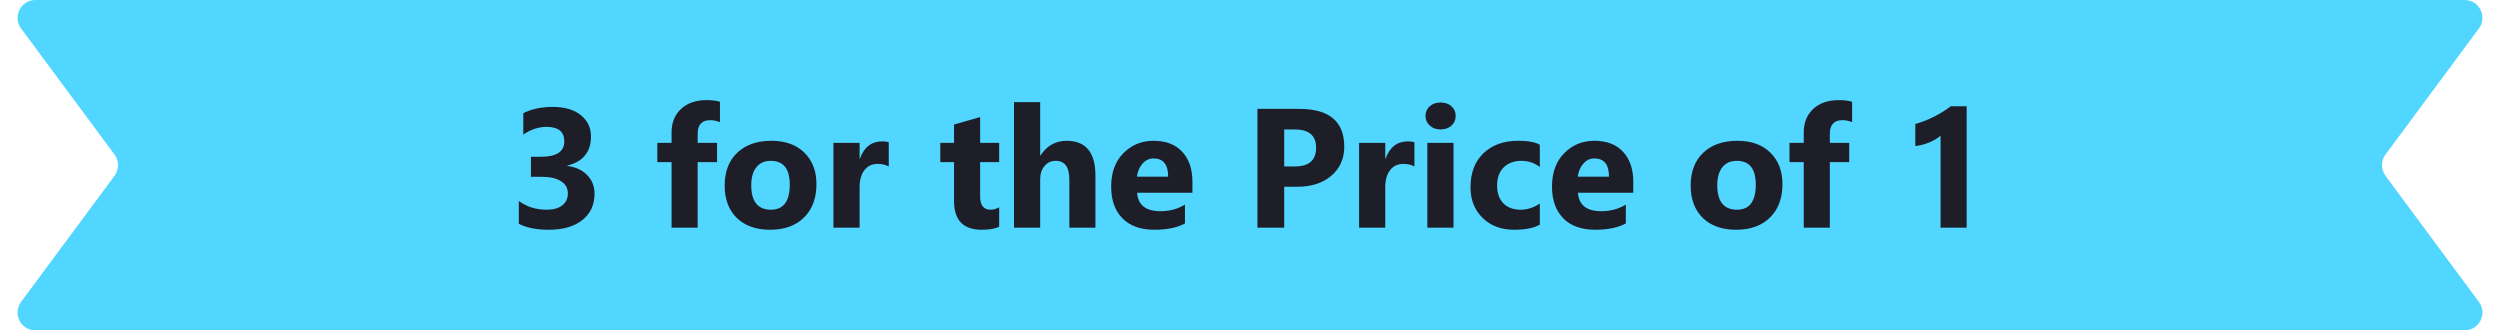
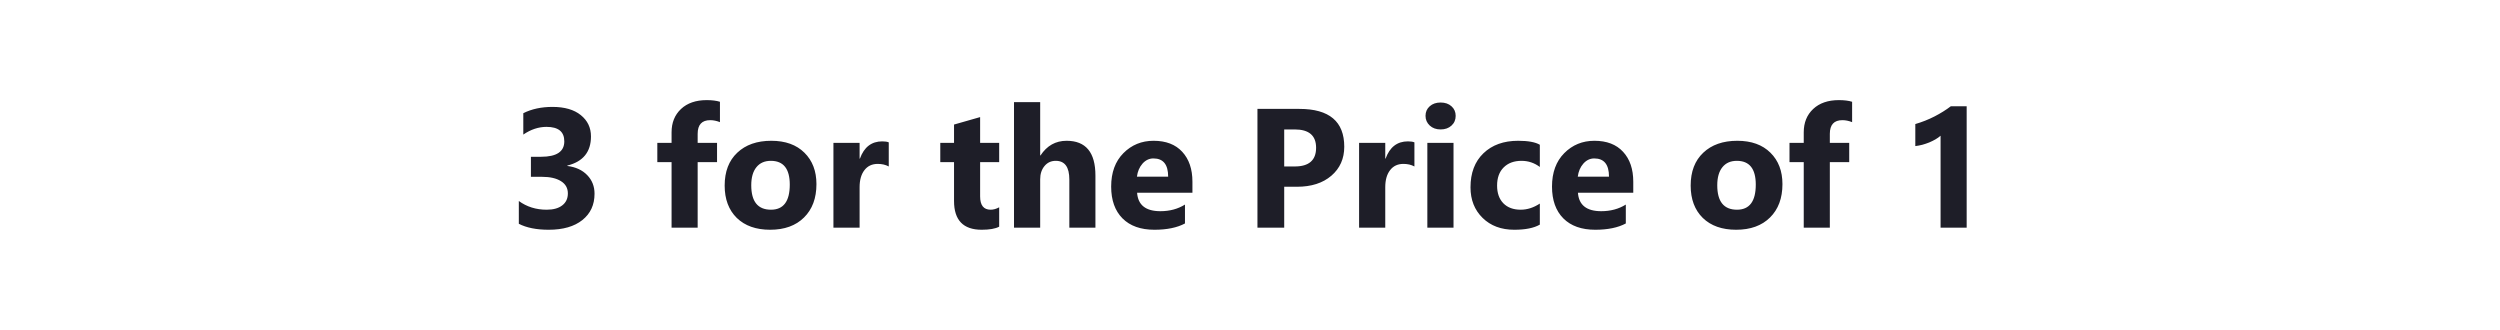
<svg xmlns="http://www.w3.org/2000/svg" width="560" height="74" viewBox="0 0 560 74" fill="none">
-   <path d="M555.271 67.619C557.227 70.258 555.343 74 552.058 74H7.942C4.657 74 2.773 70.258 4.729 67.619L25.652 39.381C26.7 37.967 26.7 36.033 25.652 34.619L4.729 6.381C2.773 3.742 4.657 0 7.942 0H552.058C555.343 0 557.227 3.742 555.271 6.381L534.348 34.619C533.3 36.033 533.3 37.967 534.348 39.381L555.271 67.619Z" fill="#50D6FF" />
  <path d="M116.217 50.128V45.025C117.998 46.324 120.076 46.974 122.451 46.974C123.948 46.974 125.111 46.652 125.939 46.009C126.781 45.366 127.201 44.469 127.201 43.318C127.201 42.131 126.682 41.215 125.643 40.572C124.616 39.929 123.2 39.607 121.394 39.607H118.926V35.117H121.208C124.672 35.117 126.403 33.967 126.403 31.666C126.403 29.501 125.074 28.419 122.414 28.419C120.633 28.419 118.901 28.994 117.219 30.145V25.357C119.087 24.417 121.264 23.947 123.75 23.947C126.471 23.947 128.587 24.56 130.096 25.784C131.617 27.009 132.378 28.598 132.378 30.553C132.378 34.029 130.615 36.206 127.09 37.084V37.177C128.97 37.412 130.454 38.098 131.543 39.236C132.632 40.362 133.176 41.747 133.176 43.393C133.176 45.879 132.267 47.846 130.448 49.293C128.63 50.74 126.119 51.464 122.915 51.464C120.169 51.464 117.936 51.019 116.217 50.128ZM161.268 27.361C160.513 27.064 159.789 26.916 159.097 26.916C157.216 26.916 156.276 27.936 156.276 29.977V32H160.618V36.323H156.276V51H150.432V36.323H147.24V32H150.432V29.644C150.432 27.479 151.137 25.735 152.547 24.411C153.957 23.088 155.874 22.426 158.299 22.426C159.486 22.426 160.476 22.549 161.268 22.797V27.361ZM172.512 51.464C169.345 51.464 166.853 50.579 165.034 48.81C163.228 47.029 162.325 44.617 162.325 41.574C162.325 38.432 163.265 35.977 165.146 34.208C167.026 32.427 169.568 31.536 172.771 31.536C175.926 31.536 178.4 32.427 180.193 34.208C181.987 35.977 182.884 38.321 182.884 41.24C182.884 44.395 181.956 46.887 180.101 48.718C178.257 50.548 175.728 51.464 172.512 51.464ZM172.66 36.026C171.275 36.026 170.199 36.503 169.432 37.455C168.665 38.408 168.281 39.756 168.281 41.5C168.281 45.149 169.753 46.974 172.697 46.974C175.505 46.974 176.909 45.1 176.909 41.352C176.909 37.801 175.493 36.026 172.66 36.026ZM199.082 37.288C198.377 36.905 197.554 36.713 196.614 36.713C195.34 36.713 194.344 37.183 193.627 38.123C192.91 39.051 192.551 40.319 192.551 41.927V51H186.688V32H192.551V35.525H192.625C193.553 32.953 195.223 31.666 197.635 31.666C198.253 31.666 198.736 31.74 199.082 31.889V37.288ZM223.815 50.777C222.95 51.235 221.645 51.464 219.9 51.464C215.769 51.464 213.703 49.318 213.703 45.025V36.323H210.623V32H213.703V27.899L219.548 26.23V32H223.815V36.323H219.548V44.005C219.548 45.984 220.333 46.974 221.904 46.974C222.523 46.974 223.16 46.794 223.815 46.435V50.777ZM245.376 51H239.531V40.201C239.531 37.418 238.517 36.026 236.488 36.026C235.449 36.026 234.608 36.416 233.965 37.195C233.322 37.975 233 38.964 233 40.164V51H227.137V22.871H233V34.82H233.074C234.509 32.631 236.457 31.536 238.919 31.536C243.224 31.536 245.376 34.134 245.376 39.329V51ZM267.104 43.17H254.709C254.907 45.928 256.645 47.308 259.923 47.308C262.013 47.308 263.85 46.813 265.434 45.823V50.054C263.677 50.994 261.395 51.464 258.587 51.464C255.519 51.464 253.138 50.617 251.443 48.922C249.749 47.215 248.901 44.84 248.901 41.797C248.901 38.643 249.817 36.144 251.647 34.301C253.478 32.458 255.729 31.536 258.401 31.536C261.172 31.536 263.312 32.359 264.821 34.004C266.343 35.649 267.104 37.882 267.104 40.702V43.17ZM261.667 39.57C261.667 36.849 260.566 35.488 258.364 35.488C257.424 35.488 256.608 35.878 255.915 36.657C255.235 37.437 254.82 38.408 254.672 39.57H261.667ZM287.662 41.834V51H281.669V24.393H291.058C297.762 24.393 301.114 27.219 301.114 32.872C301.114 35.544 300.149 37.709 298.22 39.366C296.302 41.011 293.736 41.834 290.52 41.834H287.662ZM287.662 28.994V37.288H290.019C293.21 37.288 294.806 35.89 294.806 33.095C294.806 30.361 293.21 28.994 290.019 28.994H287.662ZM316.83 37.288C316.125 36.905 315.302 36.713 314.362 36.713C313.088 36.713 312.092 37.183 311.375 38.123C310.658 39.051 310.299 40.319 310.299 41.927V51H304.436V32H310.299V35.525H310.373C311.301 32.953 312.971 31.666 315.383 31.666C316.001 31.666 316.484 31.74 316.83 31.889V37.288ZM322.693 28.994C321.704 28.994 320.894 28.703 320.263 28.122C319.632 27.528 319.316 26.805 319.316 25.951C319.316 25.073 319.632 24.355 320.263 23.799C320.894 23.242 321.704 22.964 322.693 22.964C323.695 22.964 324.506 23.242 325.124 23.799C325.755 24.355 326.07 25.073 326.07 25.951C326.07 26.842 325.755 27.572 325.124 28.141C324.506 28.71 323.695 28.994 322.693 28.994ZM325.588 51H319.725V32H325.588V51ZM344.922 50.313C343.598 51.08 341.687 51.464 339.188 51.464C336.269 51.464 333.907 50.579 332.101 48.81C330.295 47.042 329.392 44.759 329.392 41.964C329.392 38.735 330.356 36.193 332.286 34.338C334.228 32.47 336.82 31.536 340.061 31.536C342.299 31.536 343.92 31.833 344.922 32.427V37.399C343.697 36.484 342.33 36.026 340.821 36.026C339.139 36.026 337.803 36.521 336.813 37.511C335.836 38.488 335.348 39.842 335.348 41.574C335.348 43.257 335.818 44.58 336.758 45.545C337.698 46.497 338.991 46.974 340.636 46.974C342.095 46.974 343.524 46.516 344.922 45.601V50.313ZM365.852 43.17H353.457C353.655 45.928 355.393 47.308 358.671 47.308C360.761 47.308 362.598 46.813 364.182 45.823V50.054C362.425 50.994 360.143 51.464 357.335 51.464C354.267 51.464 351.886 50.617 350.191 48.922C348.497 47.215 347.649 44.84 347.649 41.797C347.649 38.643 348.565 36.144 350.396 34.301C352.226 32.458 354.478 31.536 357.149 31.536C359.92 31.536 362.06 32.359 363.569 34.004C365.091 35.649 365.852 37.882 365.852 40.702V43.17ZM360.415 39.57C360.415 36.849 359.314 35.488 357.112 35.488C356.172 35.488 355.356 35.878 354.663 36.657C353.983 37.437 353.568 38.408 353.42 39.57H360.415ZM388.896 51.464C385.73 51.464 383.237 50.579 381.419 48.81C379.613 47.029 378.71 44.617 378.71 41.574C378.71 38.432 379.65 35.977 381.53 34.208C383.41 32.427 385.952 31.536 389.156 31.536C392.311 31.536 394.785 32.427 396.578 34.208C398.372 35.977 399.269 38.321 399.269 41.24C399.269 44.395 398.341 46.887 396.485 48.718C394.642 50.548 392.113 51.464 388.896 51.464ZM389.045 36.026C387.66 36.026 386.583 36.503 385.816 37.455C385.049 38.408 384.666 39.756 384.666 41.5C384.666 45.149 386.138 46.974 389.082 46.974C391.89 46.974 393.294 45.1 393.294 41.352C393.294 37.801 391.878 36.026 389.045 36.026ZM414.873 27.361C414.118 27.064 413.395 26.916 412.702 26.916C410.822 26.916 409.882 27.936 409.882 29.977V32H414.224V36.323H409.882V51H404.037V36.323H400.846V32H404.037V29.644C404.037 27.479 404.742 25.735 406.152 24.411C407.562 23.088 409.48 22.426 411.904 22.426C413.092 22.426 414.081 22.549 414.873 22.797V27.361ZM440.534 23.799V51H434.689V30.404C434.368 30.689 433.984 30.961 433.539 31.221C433.106 31.468 432.642 31.697 432.147 31.907C431.653 32.105 431.139 32.278 430.607 32.427C430.076 32.563 429.55 32.662 429.03 32.724V27.788C430.552 27.343 431.987 26.774 433.335 26.081C434.683 25.388 435.902 24.628 436.99 23.799H440.534Z" fill="#1E1E28" />
</svg>